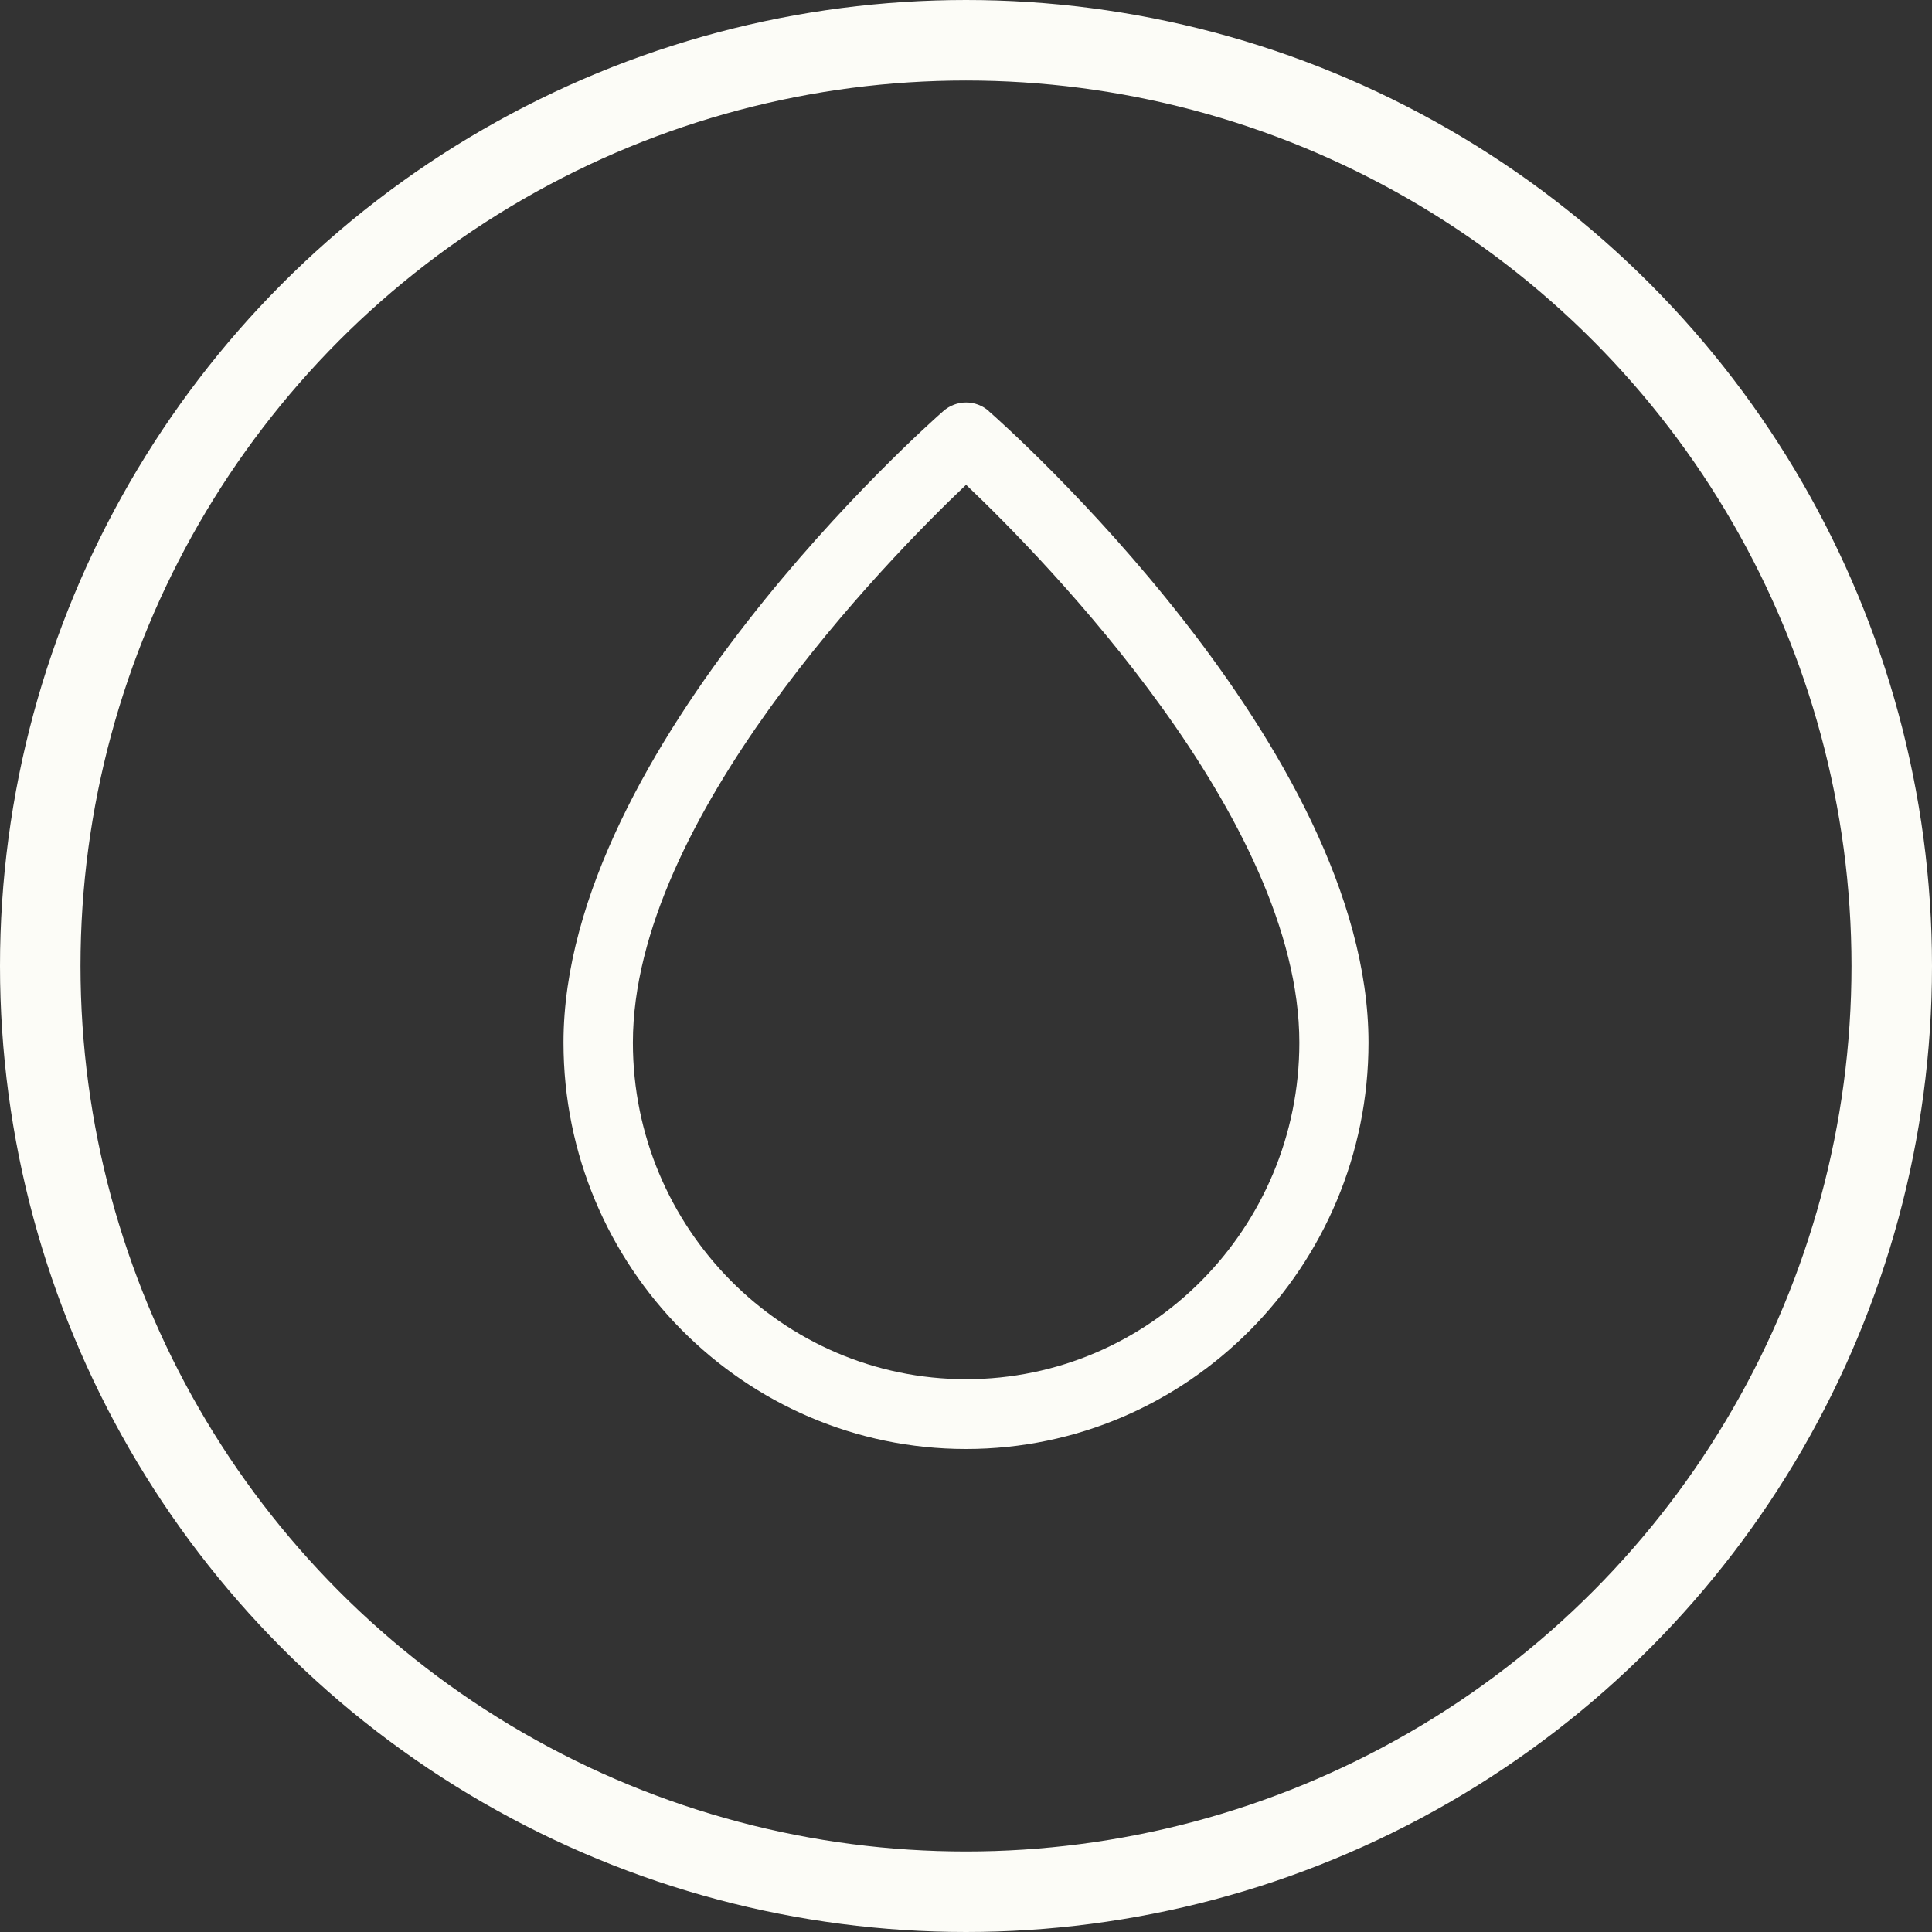
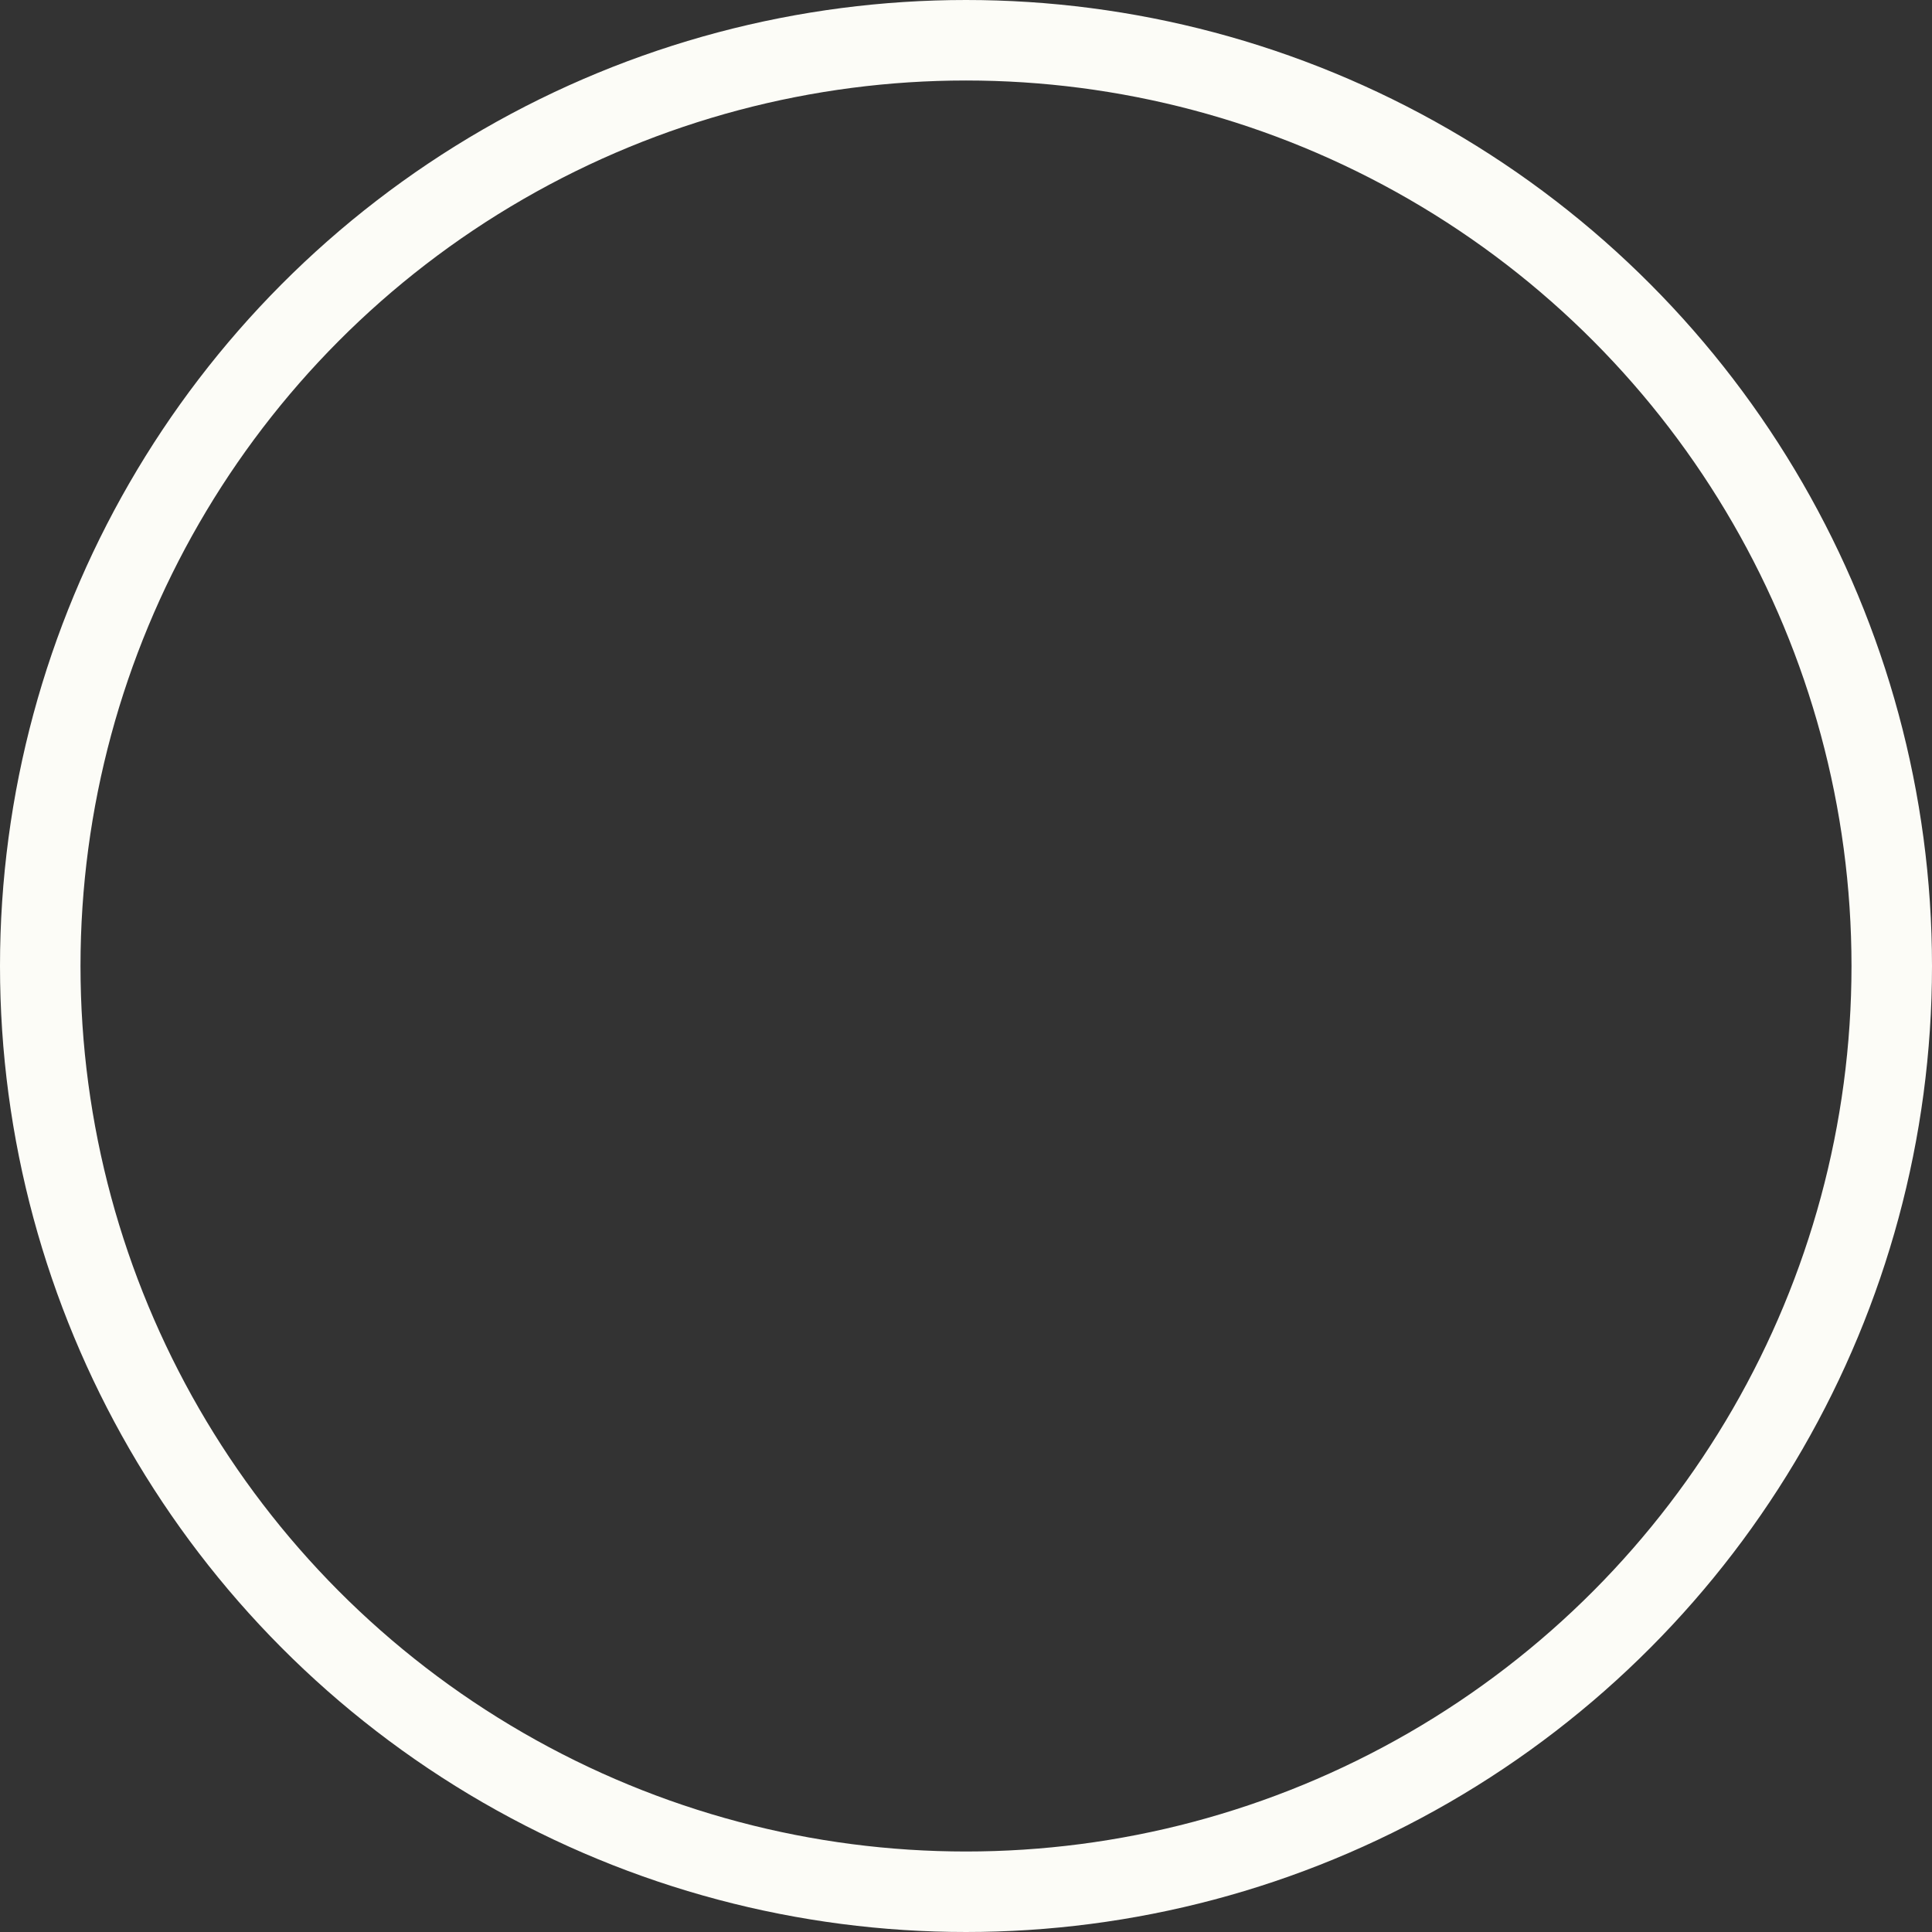
<svg xmlns="http://www.w3.org/2000/svg" fill="none" viewBox="0 0 24 24" height="24" width="24">
  <rect x="0" y="0" width="24" height="24" fill="#333333" stroke="none" />
  <circle stroke="#FCFCF7" r="11.5" cy="12" cx="12" />
-   <path fill="#FCFCF7" d="M12.284 5.107C12.122 4.964 11.881 4.964 11.718 5.107C11.525 5.275 7 9.288 7 12.951C7 15.734 9.243 18 12 18C14.757 18 17 15.734 17 12.951C17 9.288 12.475 5.275 12.282 5.107H12.284ZM12.001 17.133C9.719 17.133 7.862 15.256 7.862 12.951C7.862 10.172 11.025 6.949 12.001 6.022C12.977 6.95 16.141 10.174 16.141 12.951C16.141 15.258 14.284 17.133 12.001 17.133Z" />
</svg>